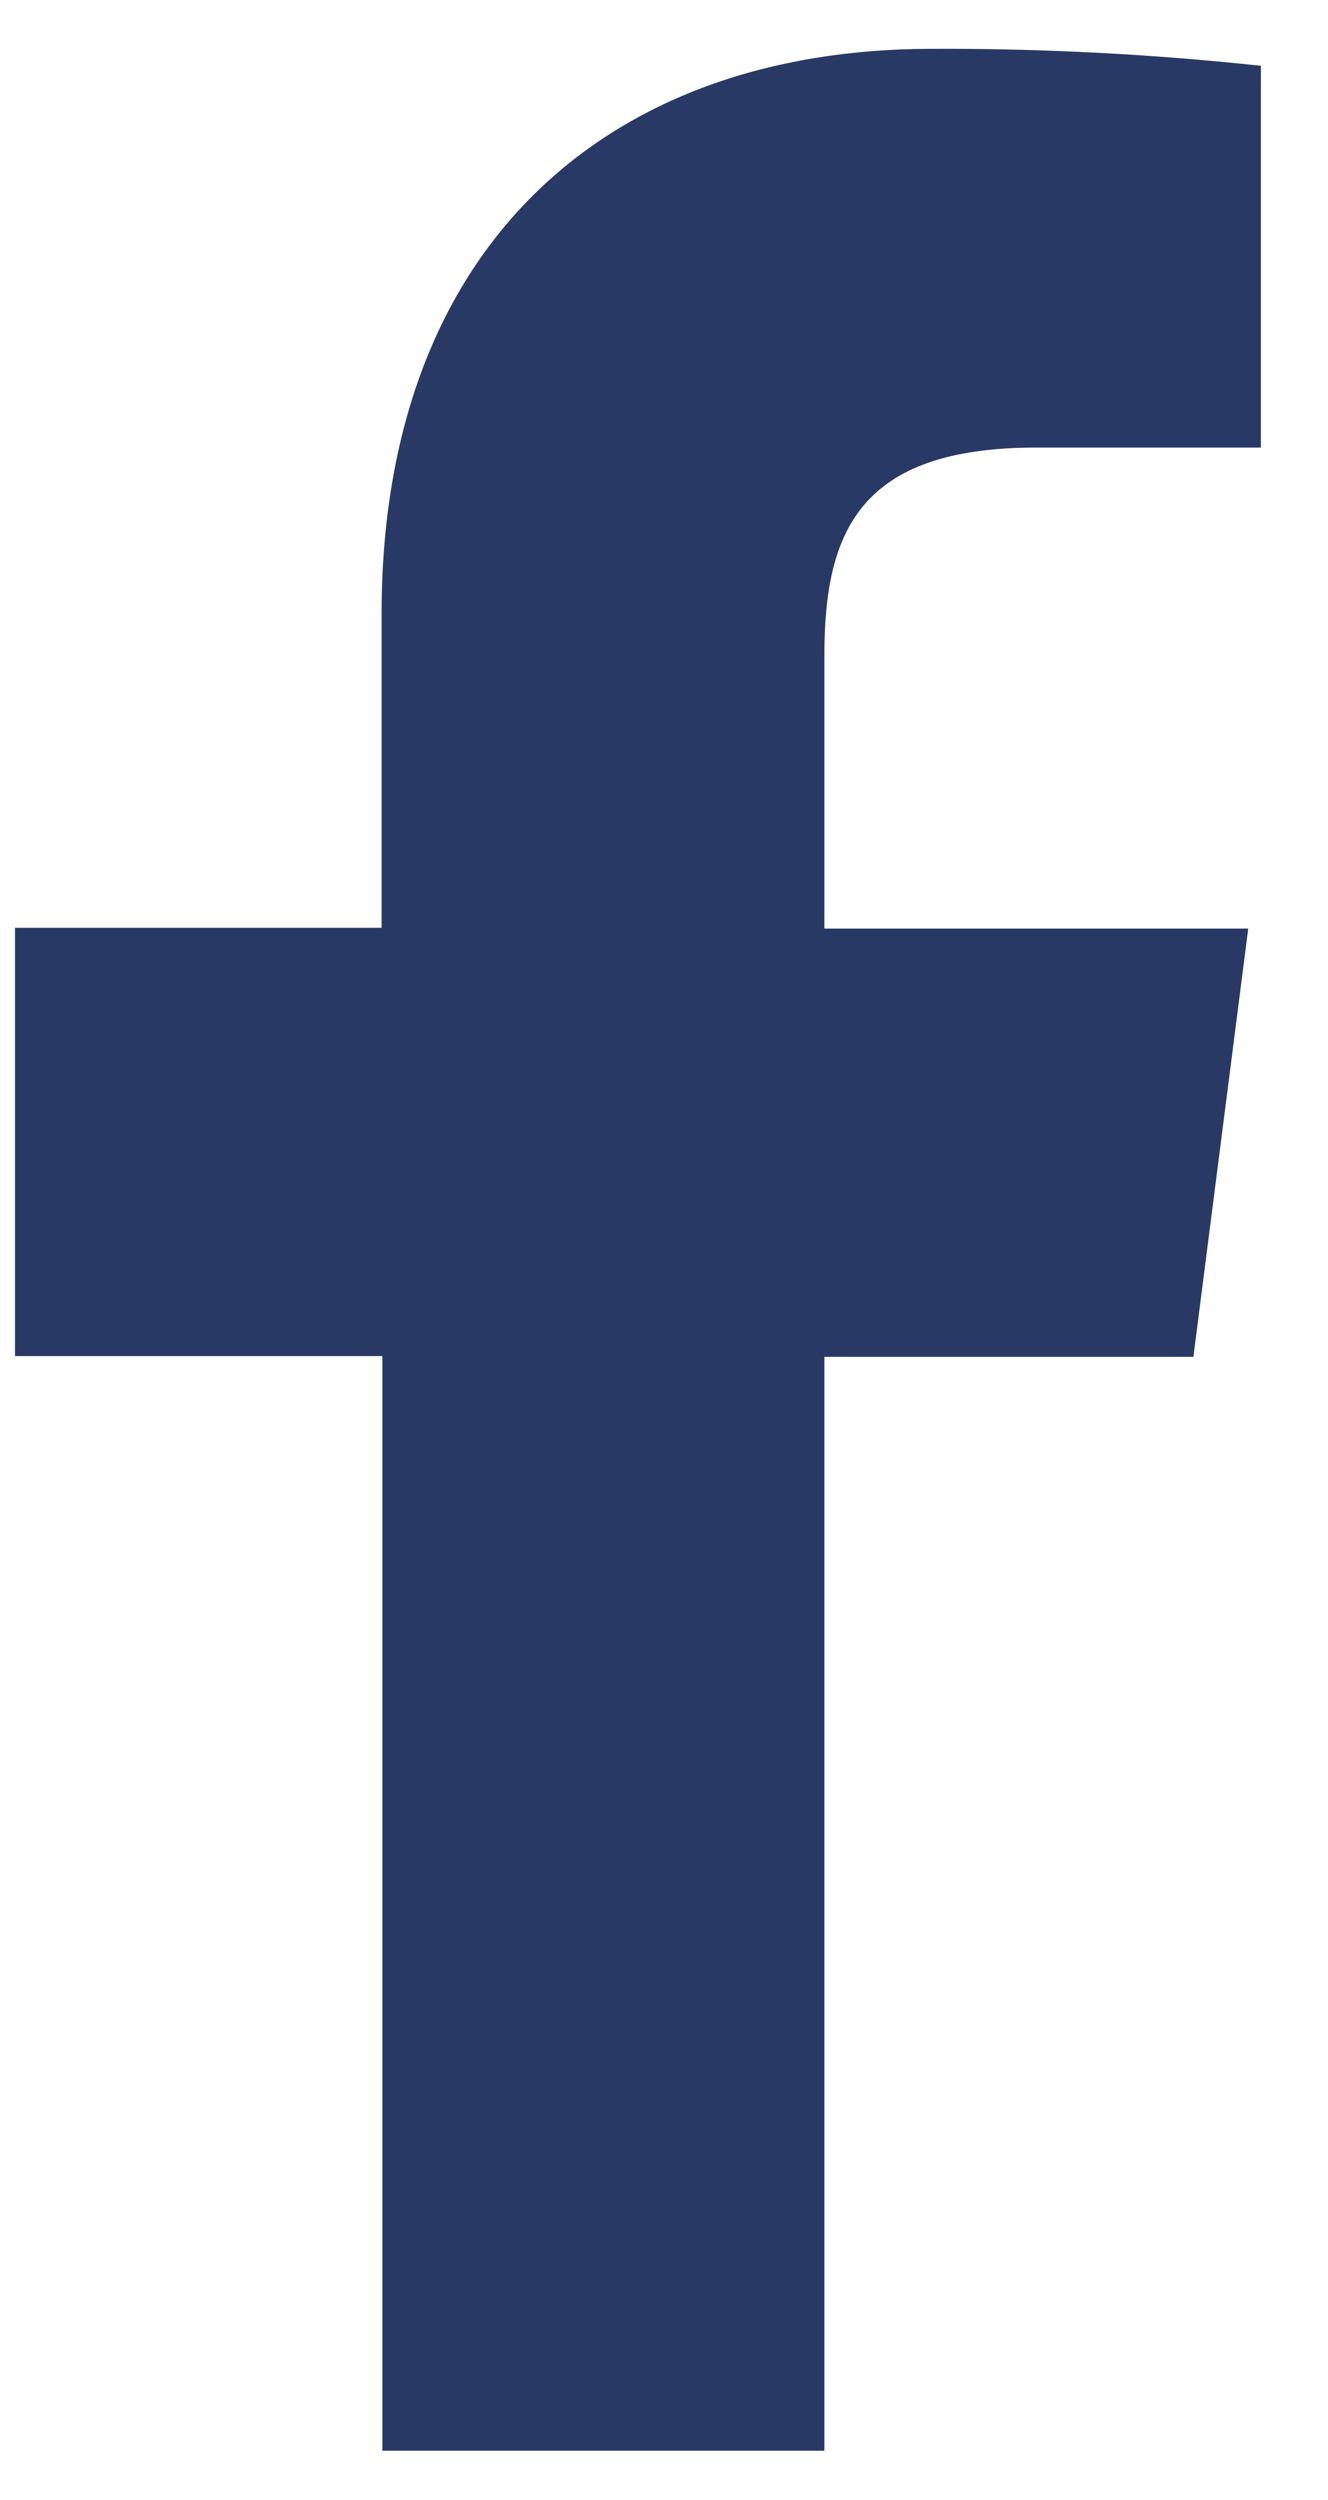
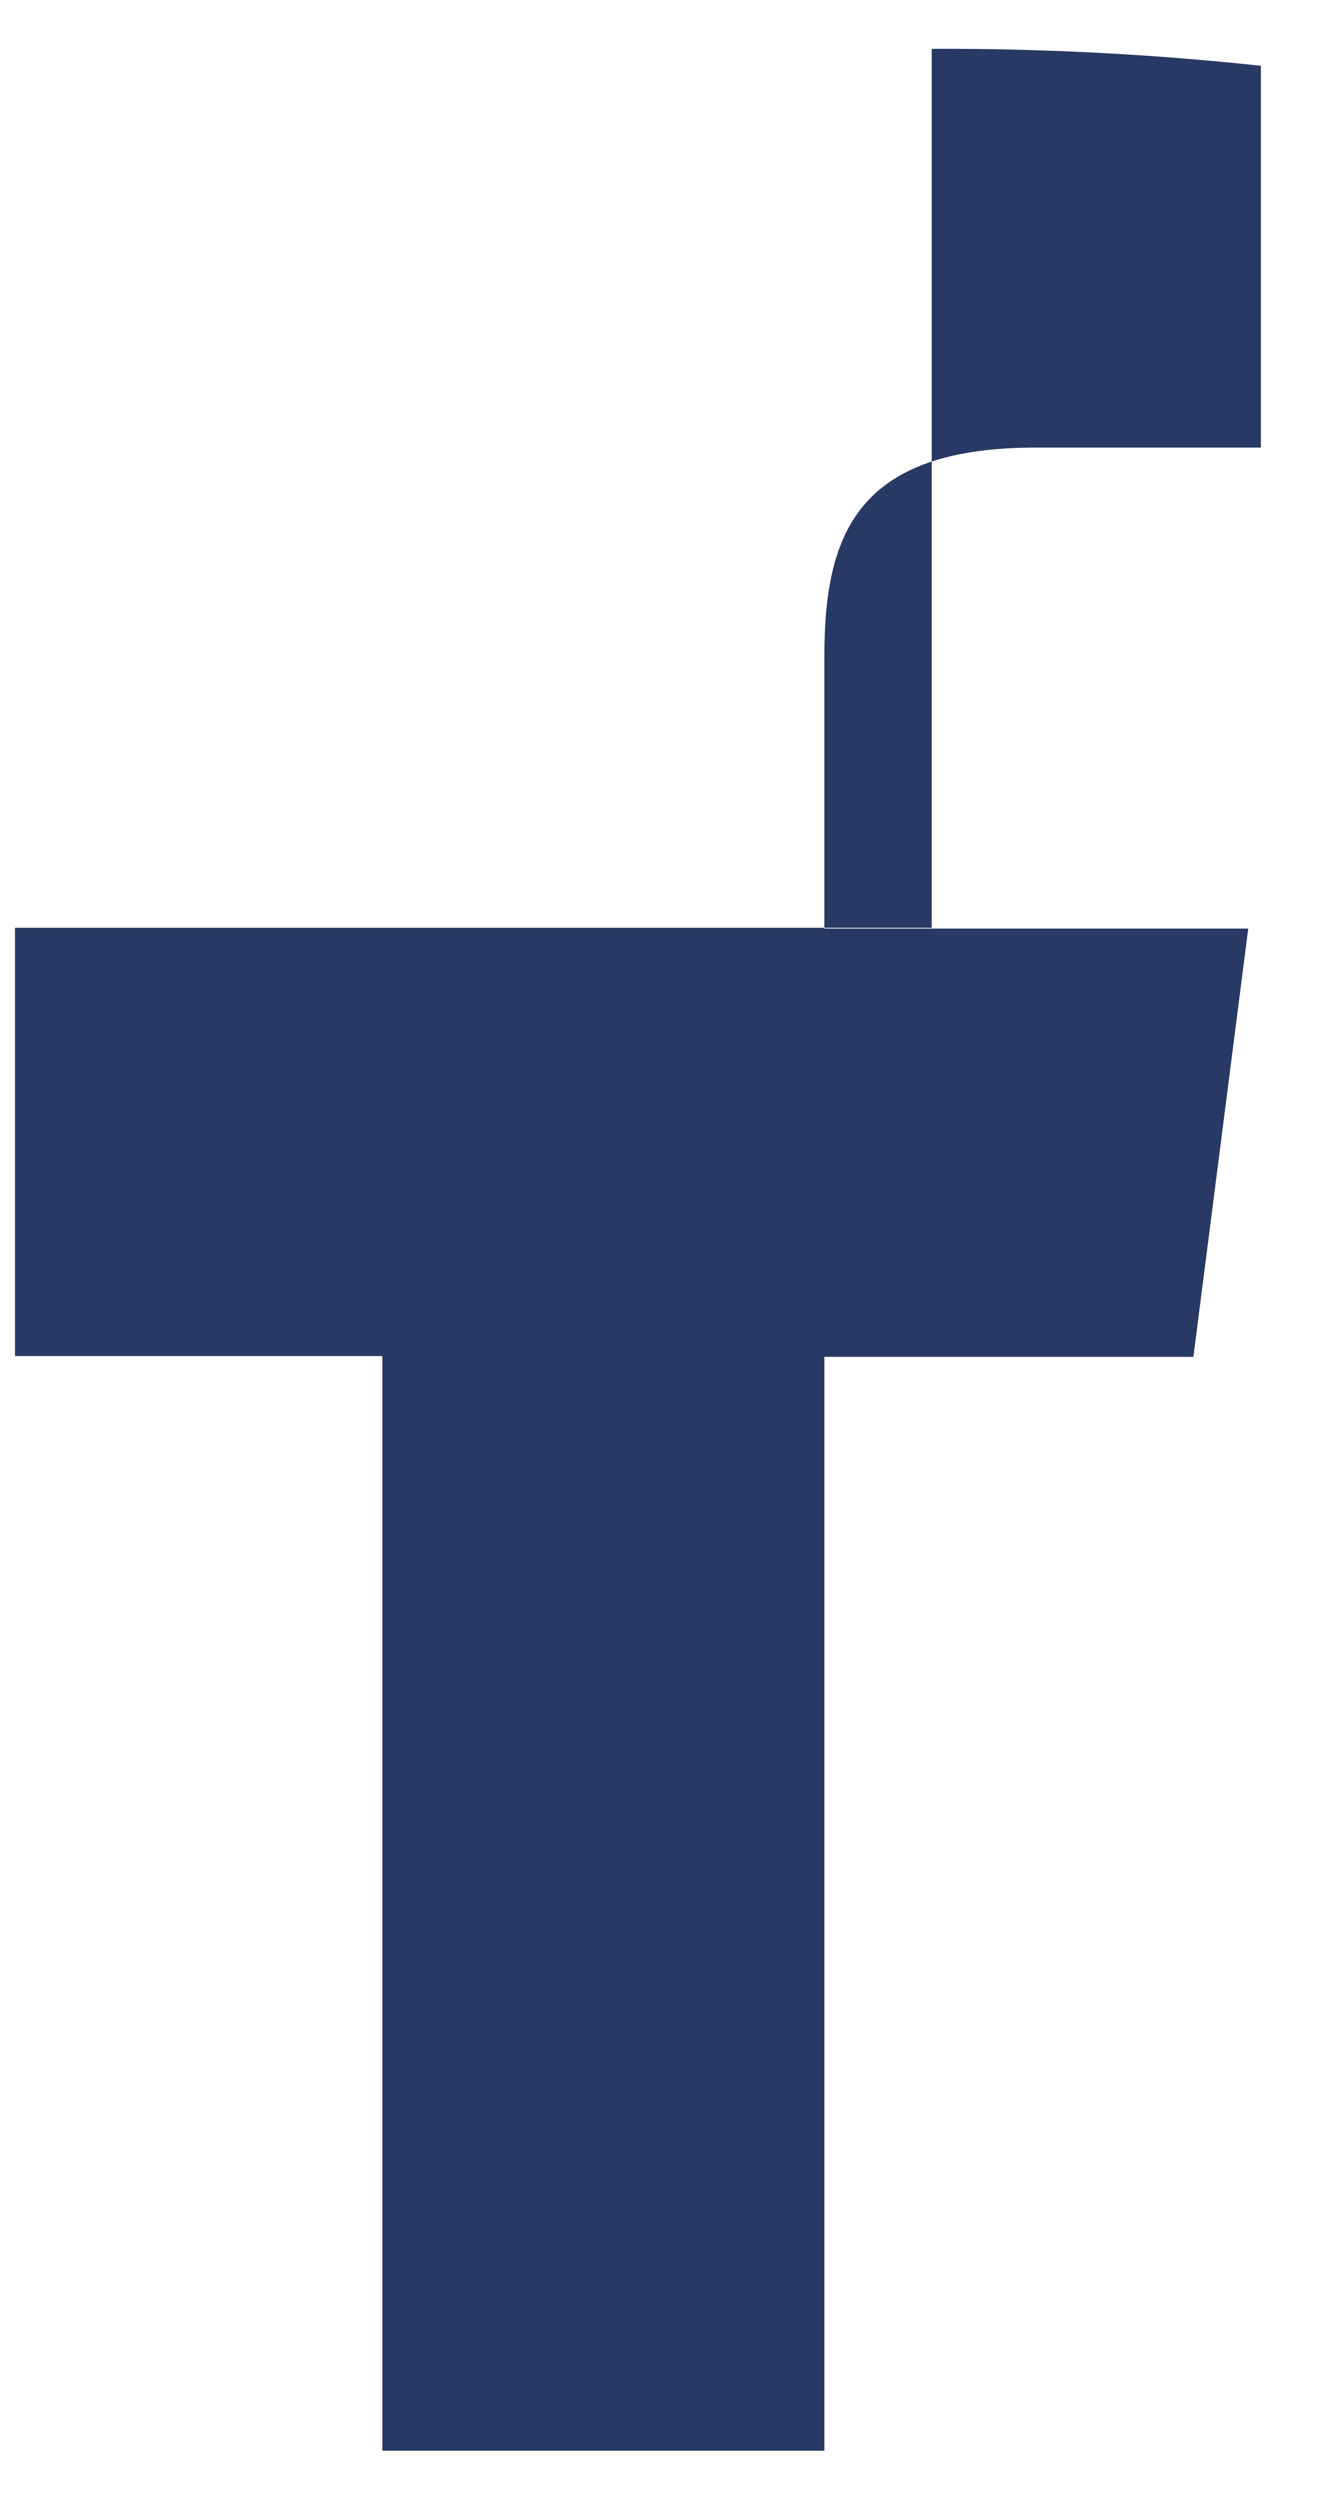
<svg xmlns="http://www.w3.org/2000/svg" width="17" height="32" viewBox="0 0 17 32" fill="none">
-   <path d="M10.553 31.37V17.368H15.277L15.979 11.886H10.553V8.394C10.553 6.812 10.994 5.729 13.264 5.729H16.141V0.842C14.741 0.692 13.334 0.619 11.927 0.625C7.752 0.625 4.885 3.174 4.885 7.853V11.876H0.192V17.358H4.895V31.37H10.553Z" fill="#293965" />
+   <path d="M10.553 31.37V17.368H15.277L15.979 11.886H10.553V8.394C10.553 6.812 10.994 5.729 13.264 5.729H16.141V0.842C14.741 0.692 13.334 0.619 11.927 0.625V11.876H0.192V17.358H4.895V31.37H10.553Z" fill="#293965" />
</svg>